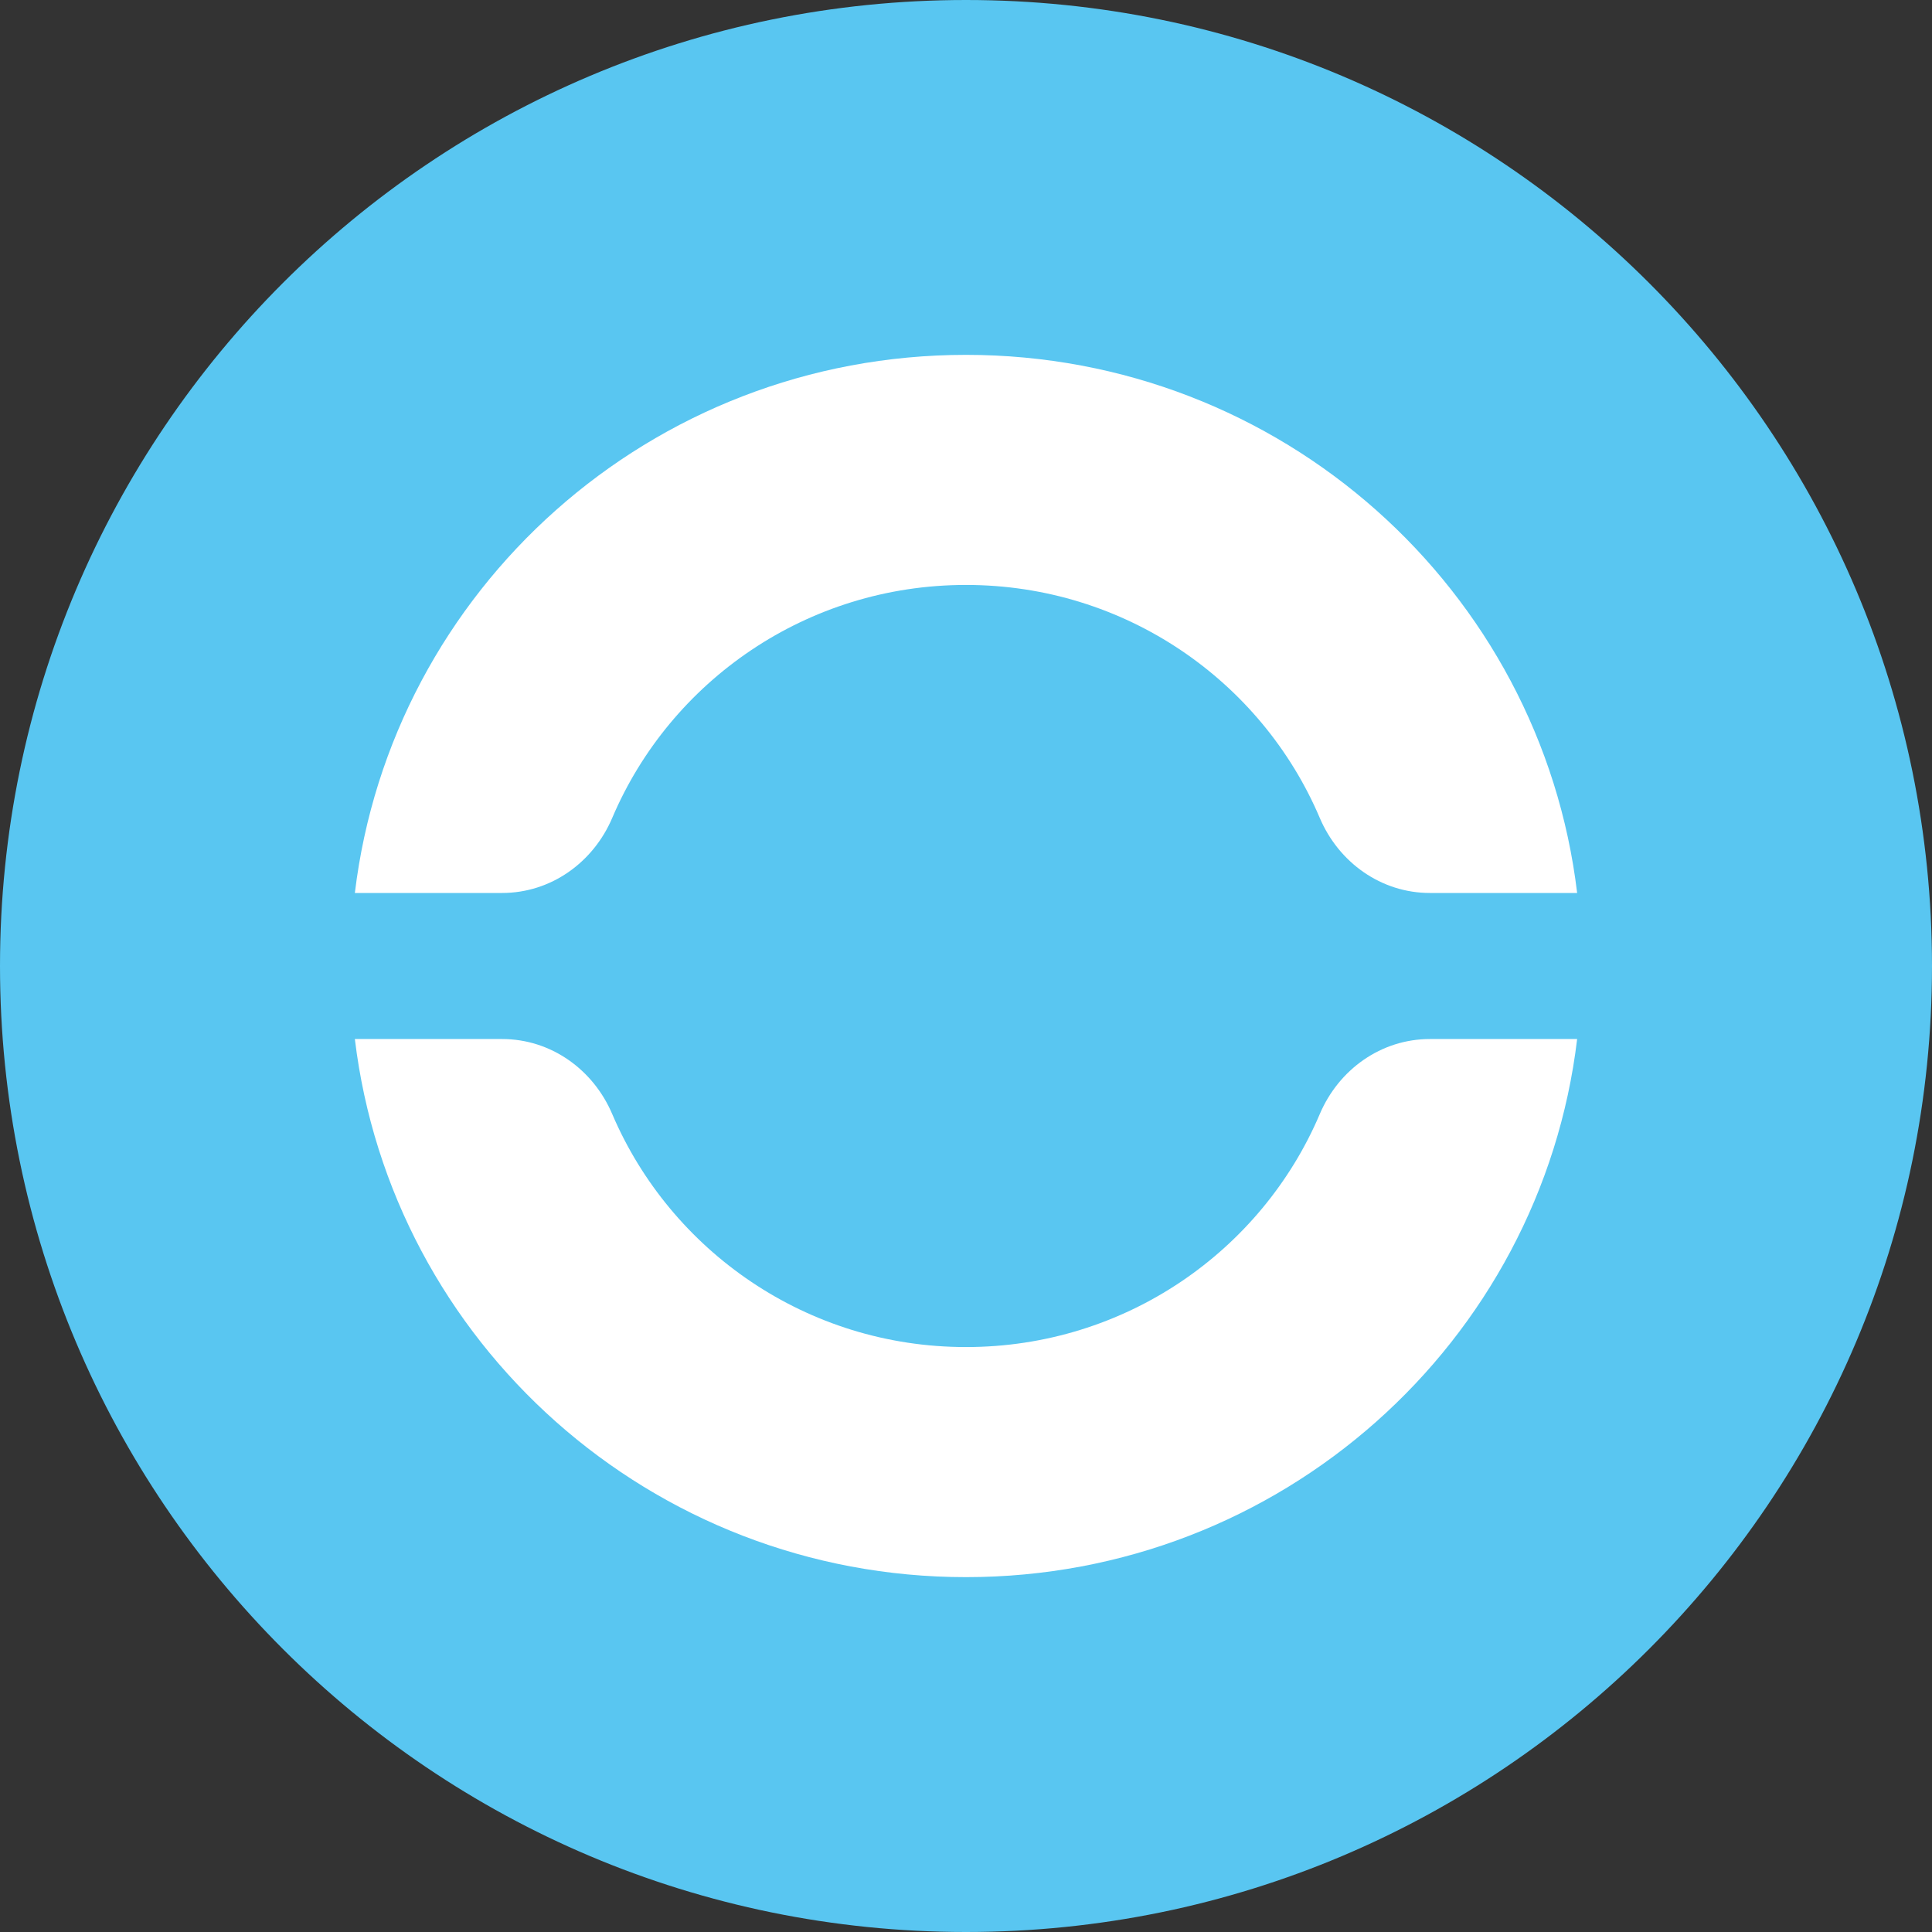
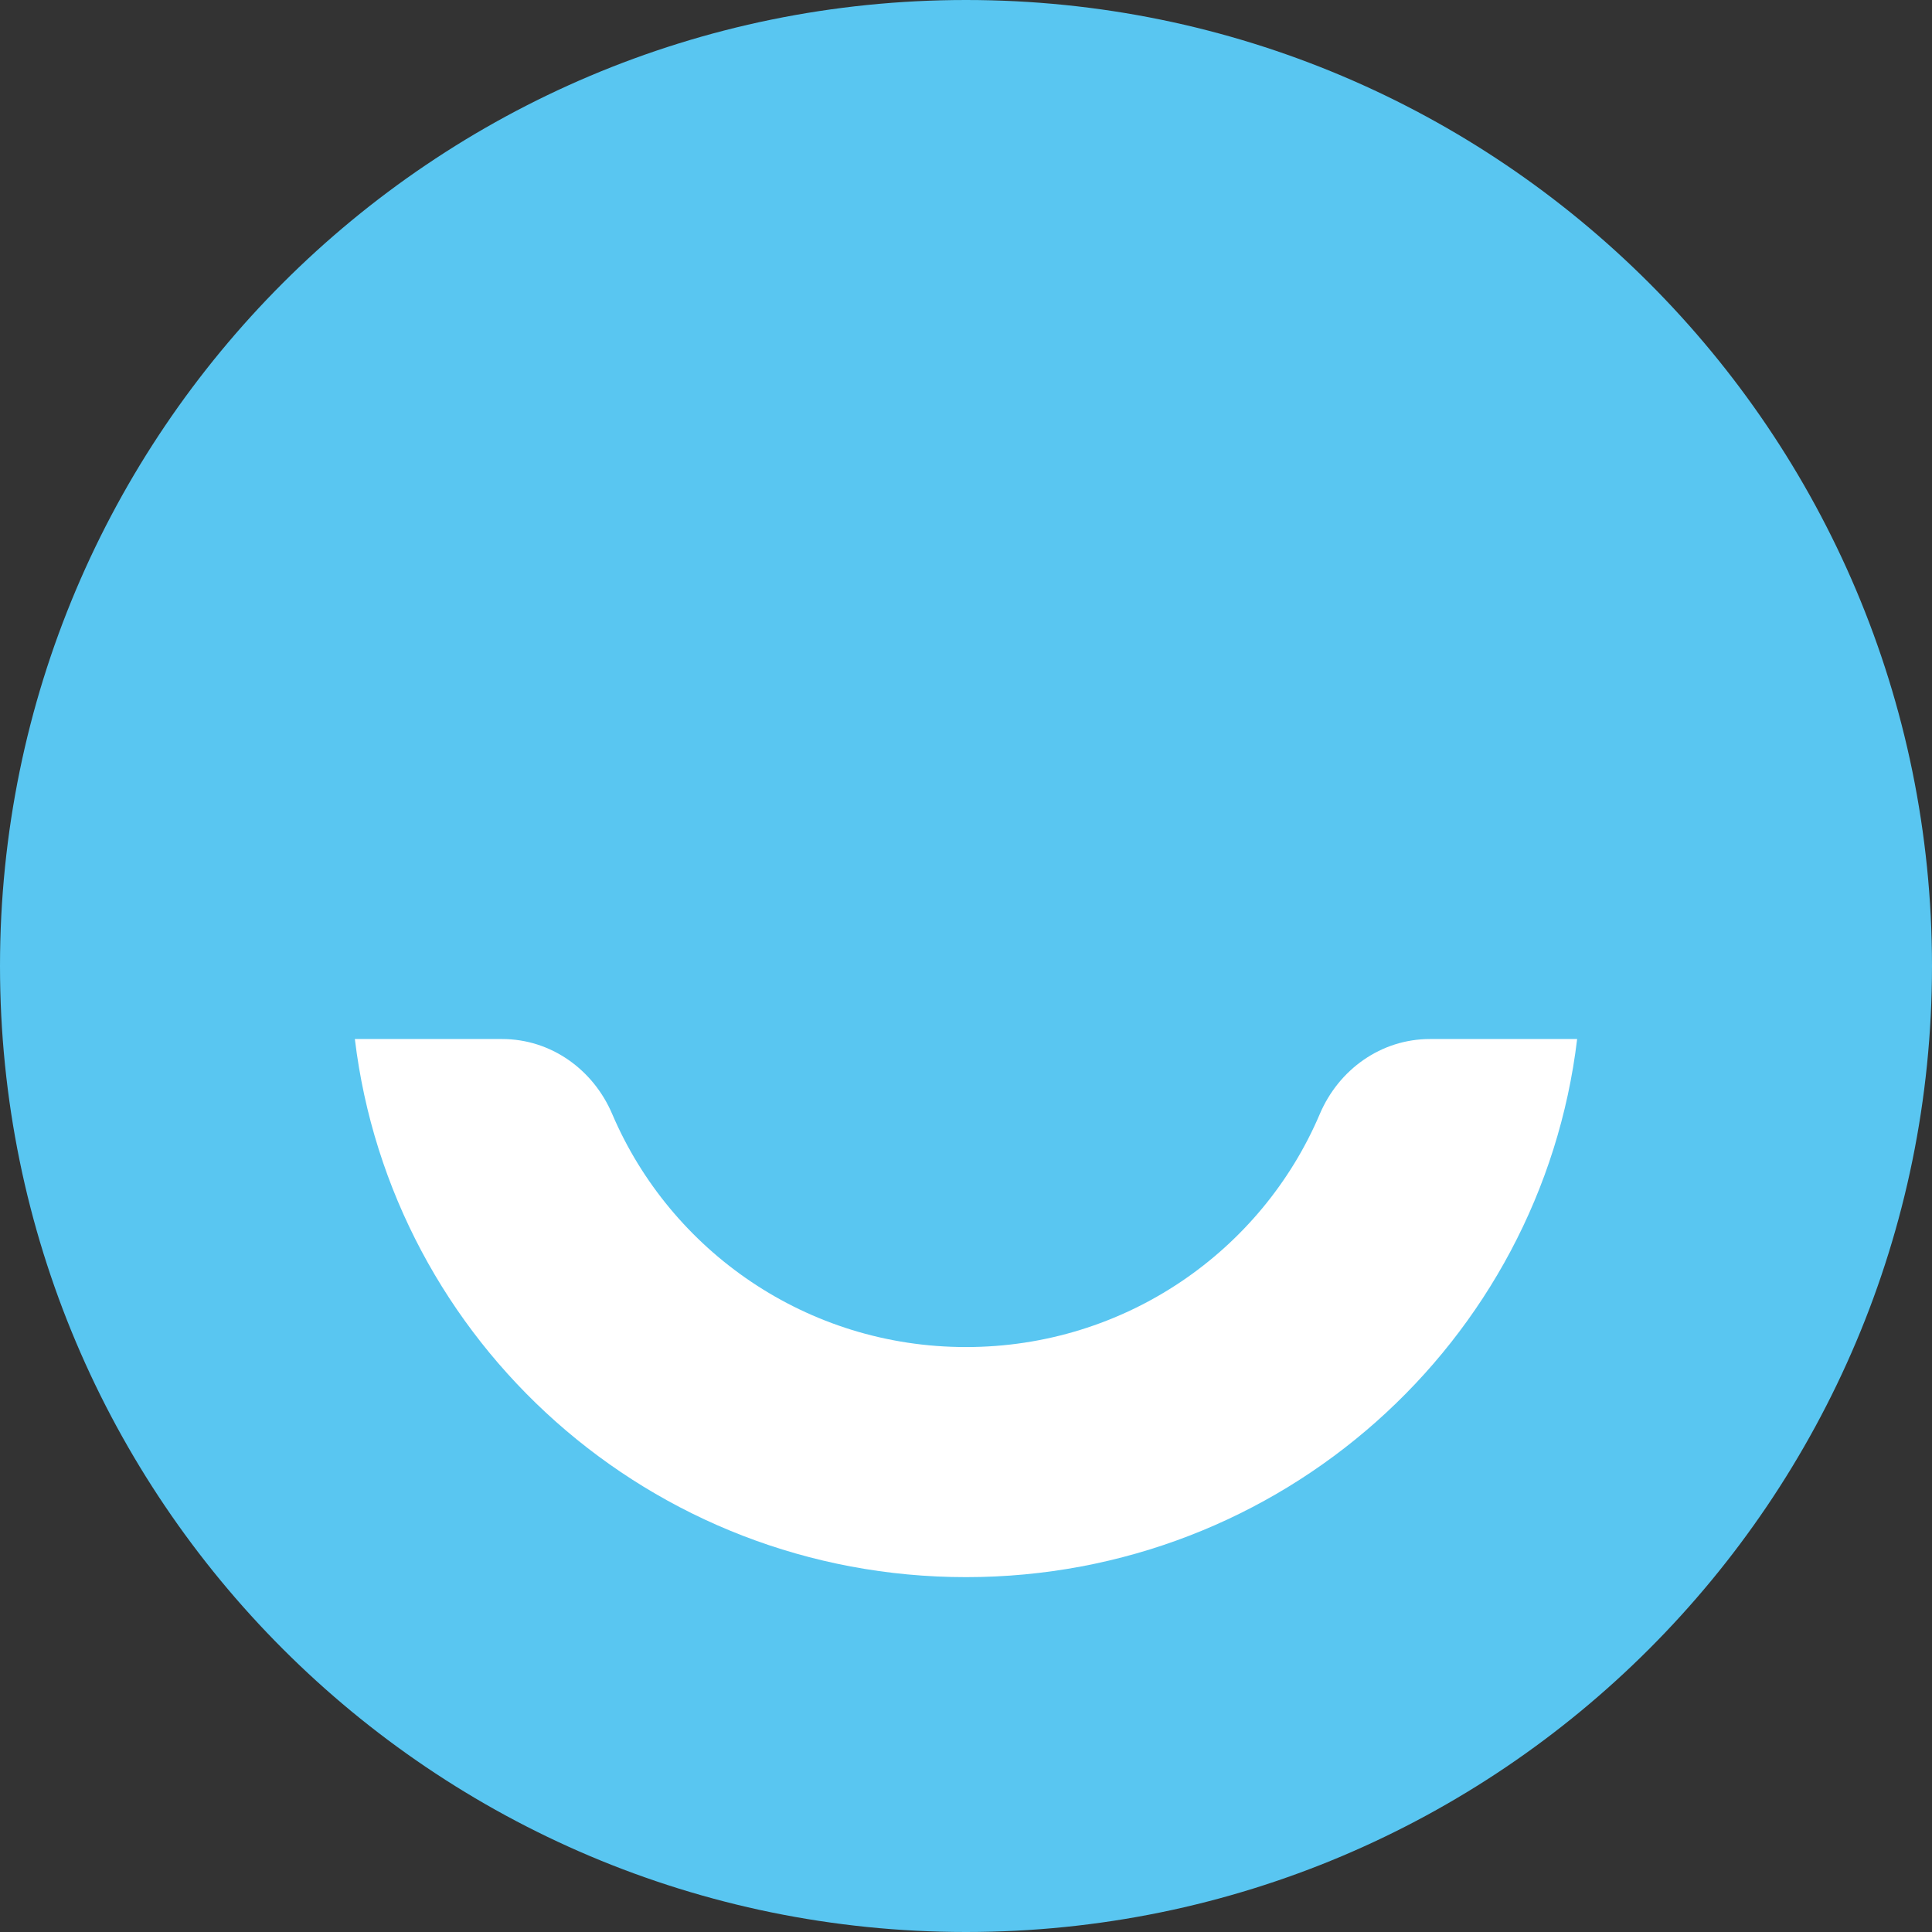
<svg xmlns="http://www.w3.org/2000/svg" width="1024" height="1024" viewBox="0 0 1024 1024" fill="none">
  <rect x="0" y="0" width="1024" height="1024" fill="#333333" stroke="none" />
  <g clip-path="url(#clip0_1718_7366)">
-     <path d="M512 1024C794.77 1024 1024 794.77 1024 512C1024 229.23 794.77 0 512 0C229.23 0 0 229.23 0 512C0 794.77 229.23 1024 512 1024Z" fill="#59C6F1" />
-     <path d="M266.119 473.295C291.978 473.295 314.429 457.168 324.493 433.516C355.305 361.023 427.614 310.032 512 310.032C596.386 310.032 668.695 361.023 699.507 433.516C709.572 457.168 732.022 473.295 757.882 473.295H835.919C816.72 312.642 679.224 188.082 512 188.082C344.777 188.082 207.437 312.642 188.082 473.295H266.119Z" fill="white" />
+     <path d="M512 1024C794.77 1024 1024 794.77 1024 512C1024 229.23 794.77 0 512 0C229.23 0 0 229.23 0 512C0 794.77 229.23 1024 512 1024" fill="#59C6F1" />
    <path d="M757.882 550.705C732.022 550.705 709.572 566.83 699.507 590.484C668.695 662.977 596.386 713.968 512 713.968C427.614 713.968 355.46 662.977 324.493 590.484C314.429 566.83 291.978 550.705 266.119 550.705H188.082C207.437 711.358 344.932 835.918 512 835.918C679.069 835.918 816.72 711.358 835.919 550.705H757.882Z" fill="white" />
  </g>
  <defs>
    <clipPath id="clip0_1718_7366">
      <rect width="1024" height="1024" fill="white" />
    </clipPath>
  </defs>
</svg>